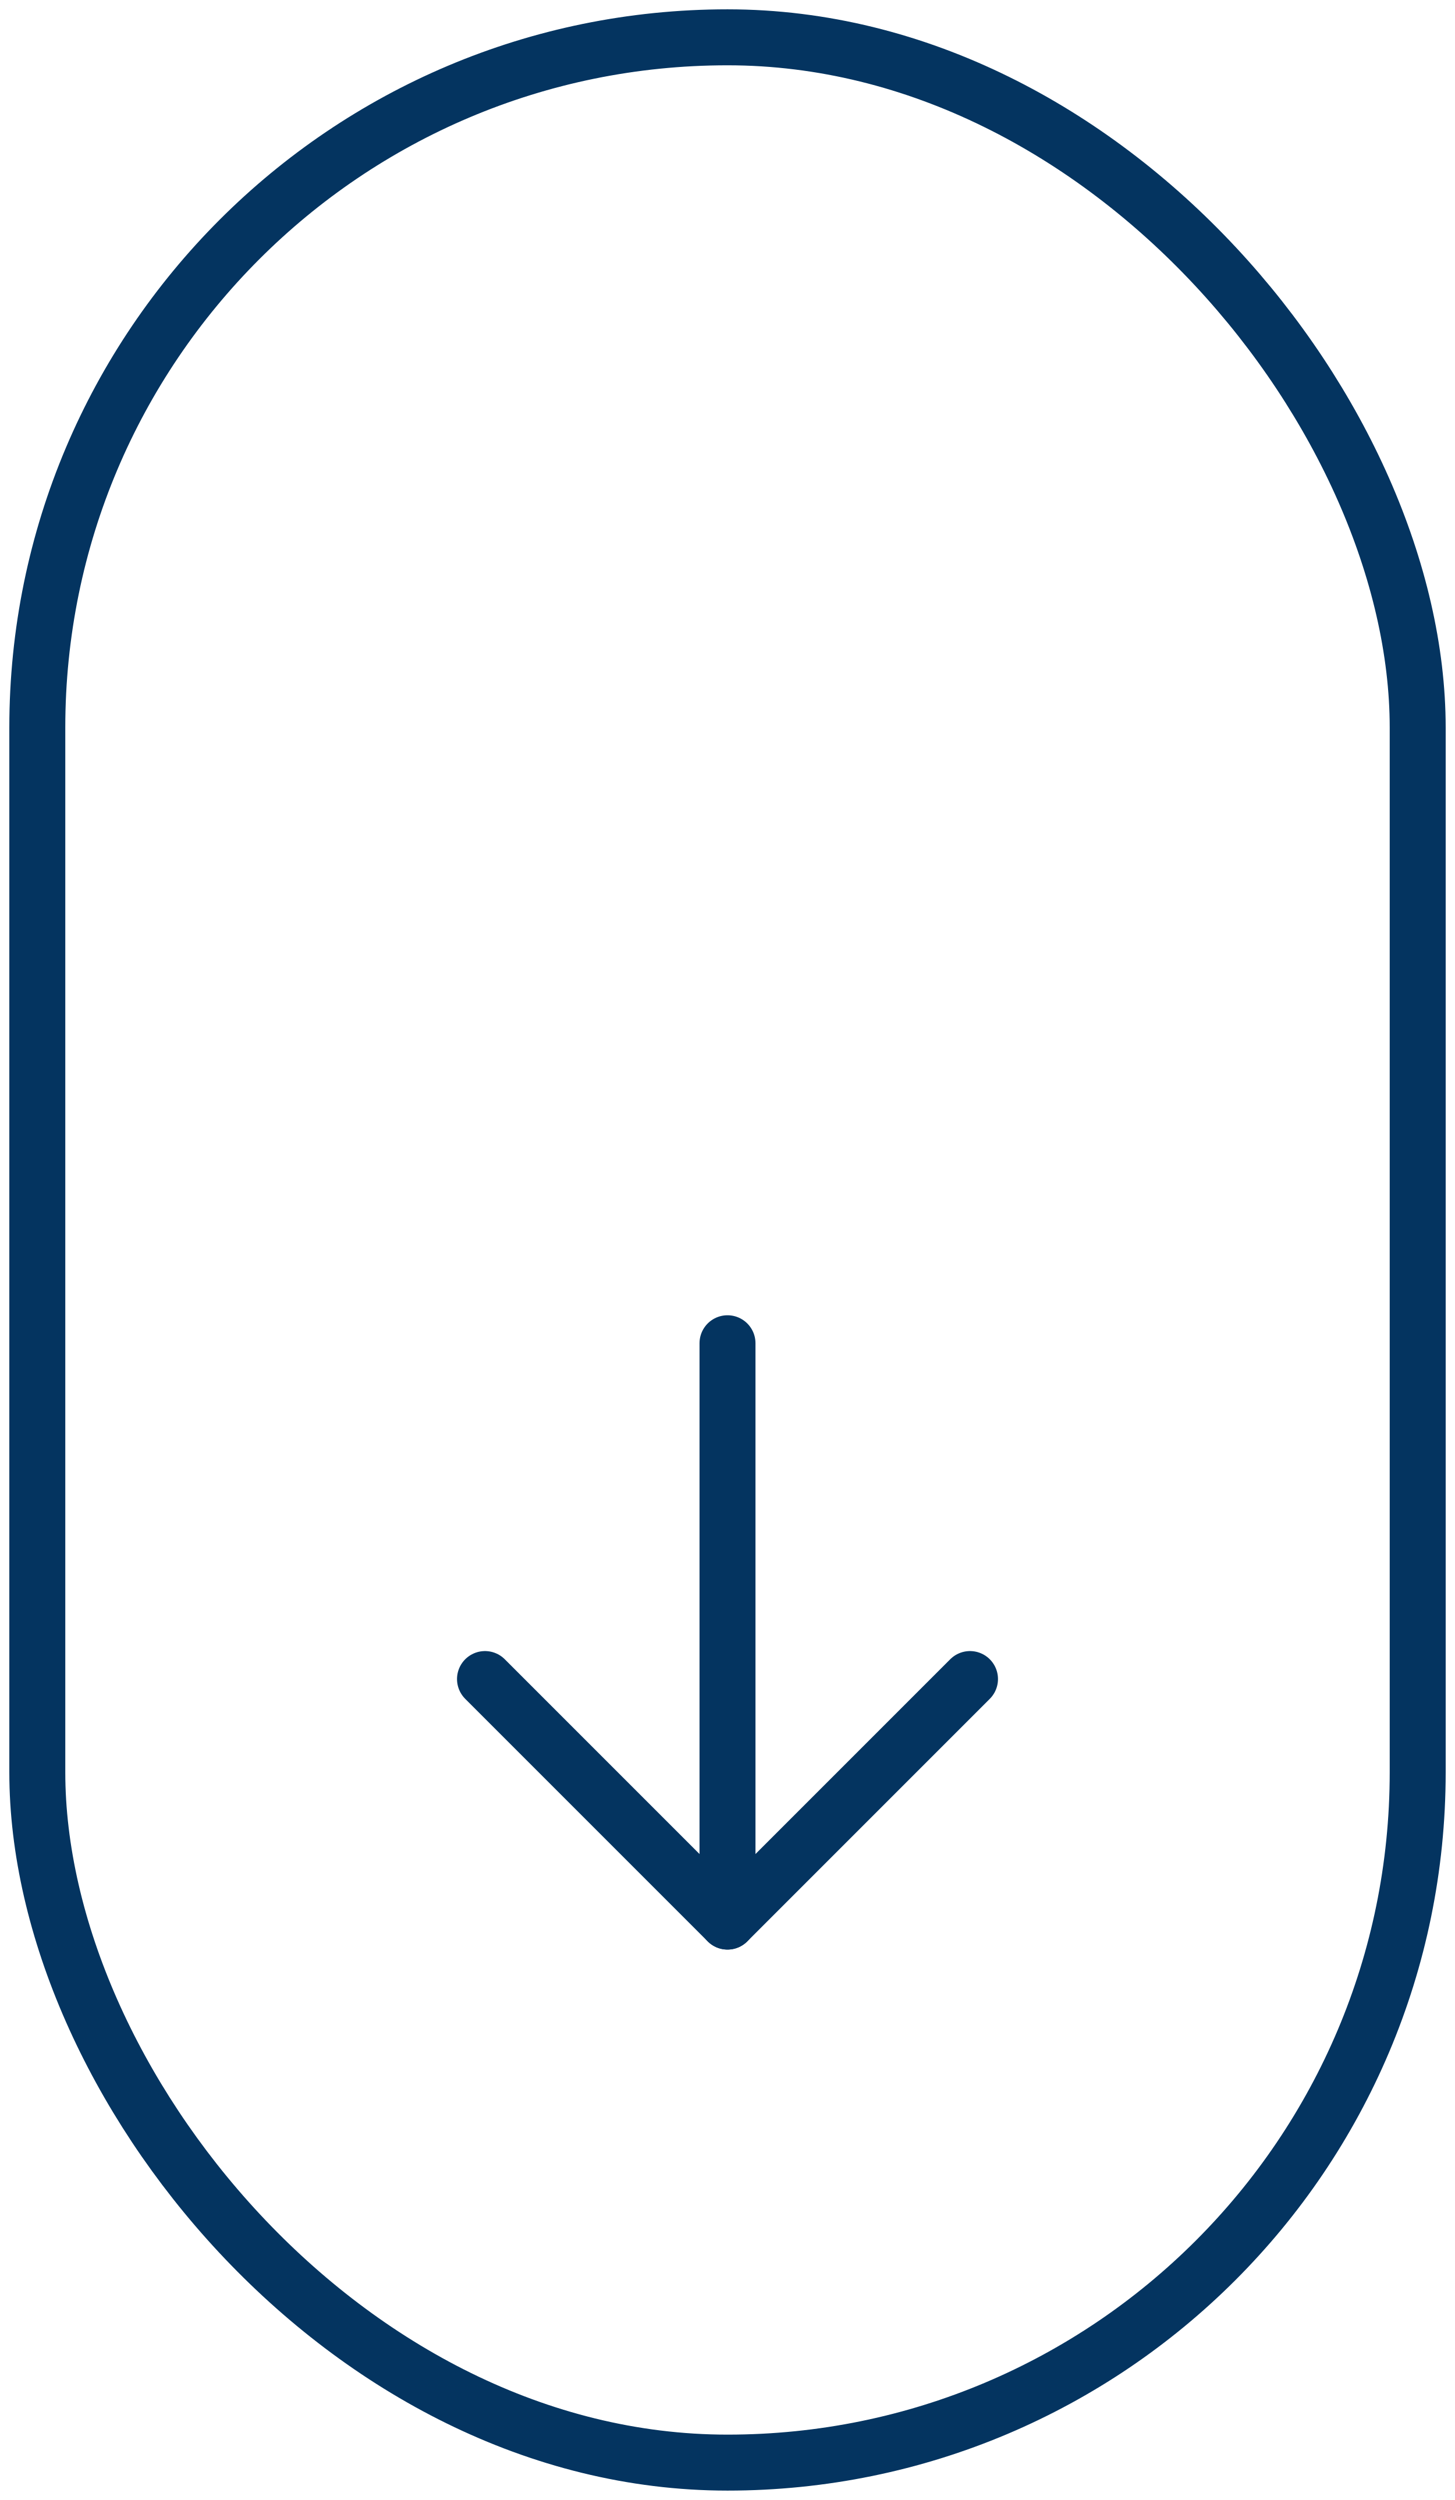
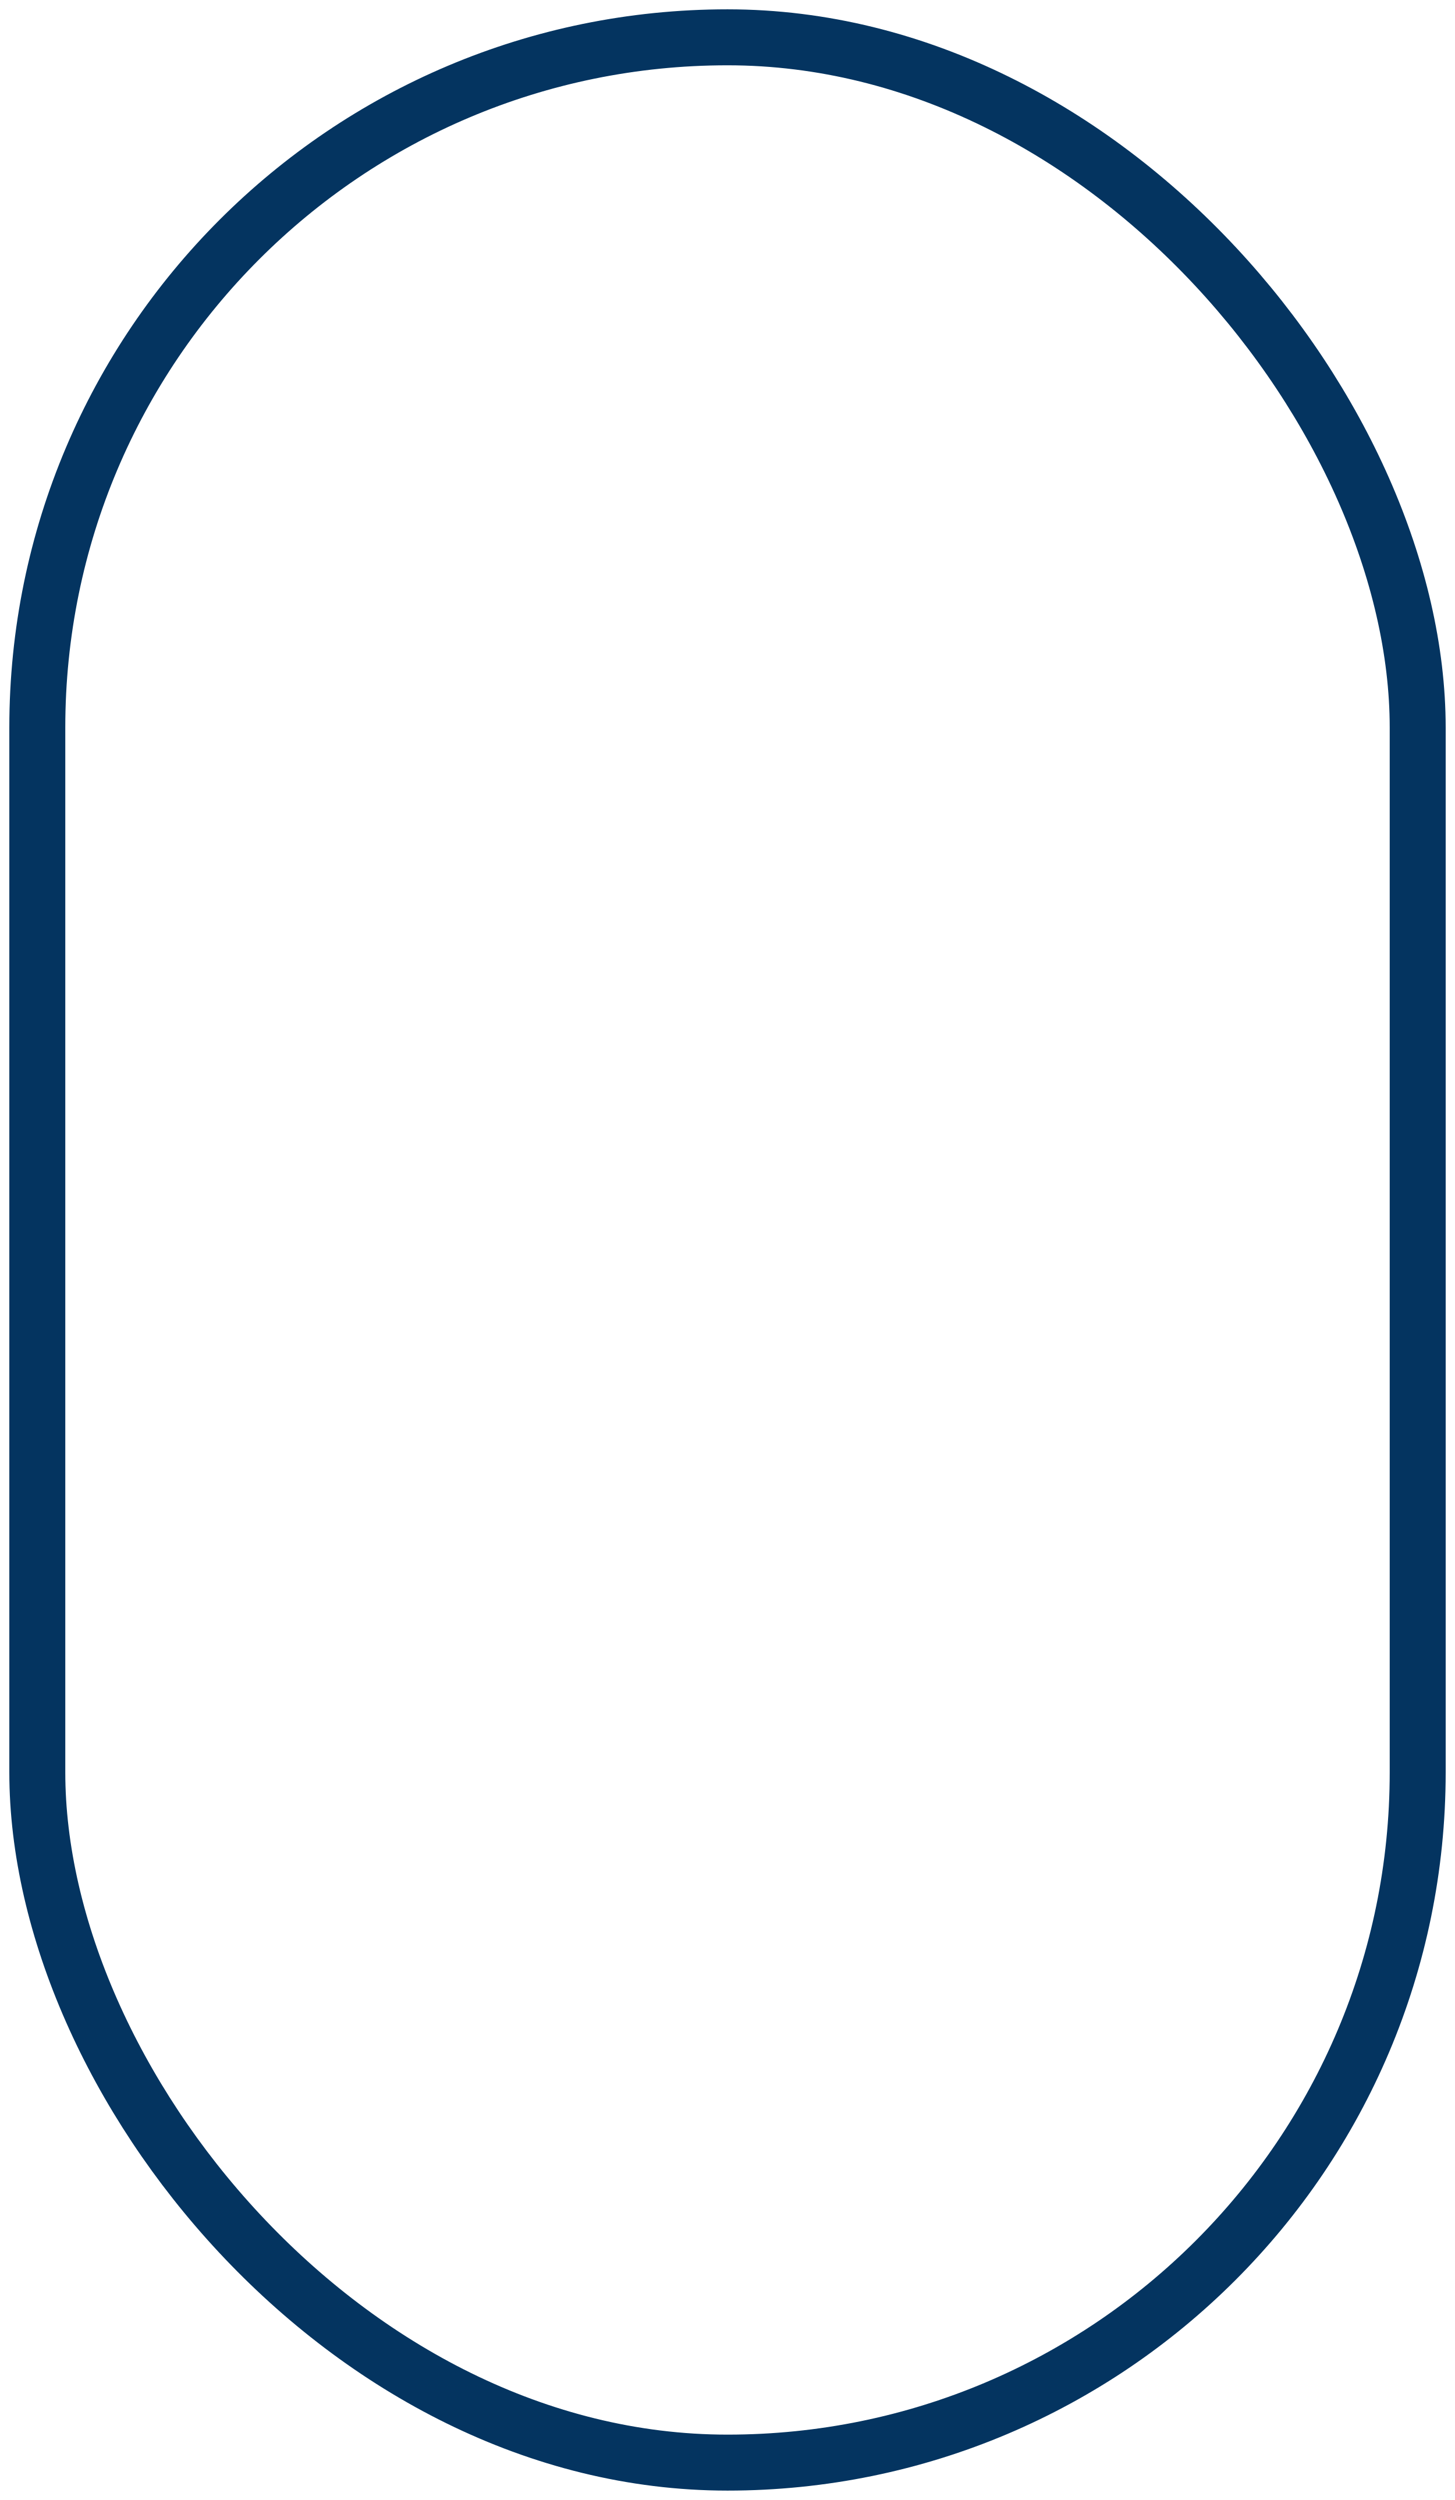
<svg xmlns="http://www.w3.org/2000/svg" width="39" height="67" viewBox="0 0 39 67" fill="none">
  <rect x="1" y="1" width="37" height="65" rx="18.5" stroke="#043460" stroke-width="1.5" />
-   <path d="M19.5 36V51.5" stroke="#043460" stroke-width="1.5" stroke-linecap="round" />
-   <path d="M13 45L19.5 51.5L26 45" stroke="#043460" stroke-width="1.5" stroke-linecap="round" stroke-linejoin="round" />
</svg>